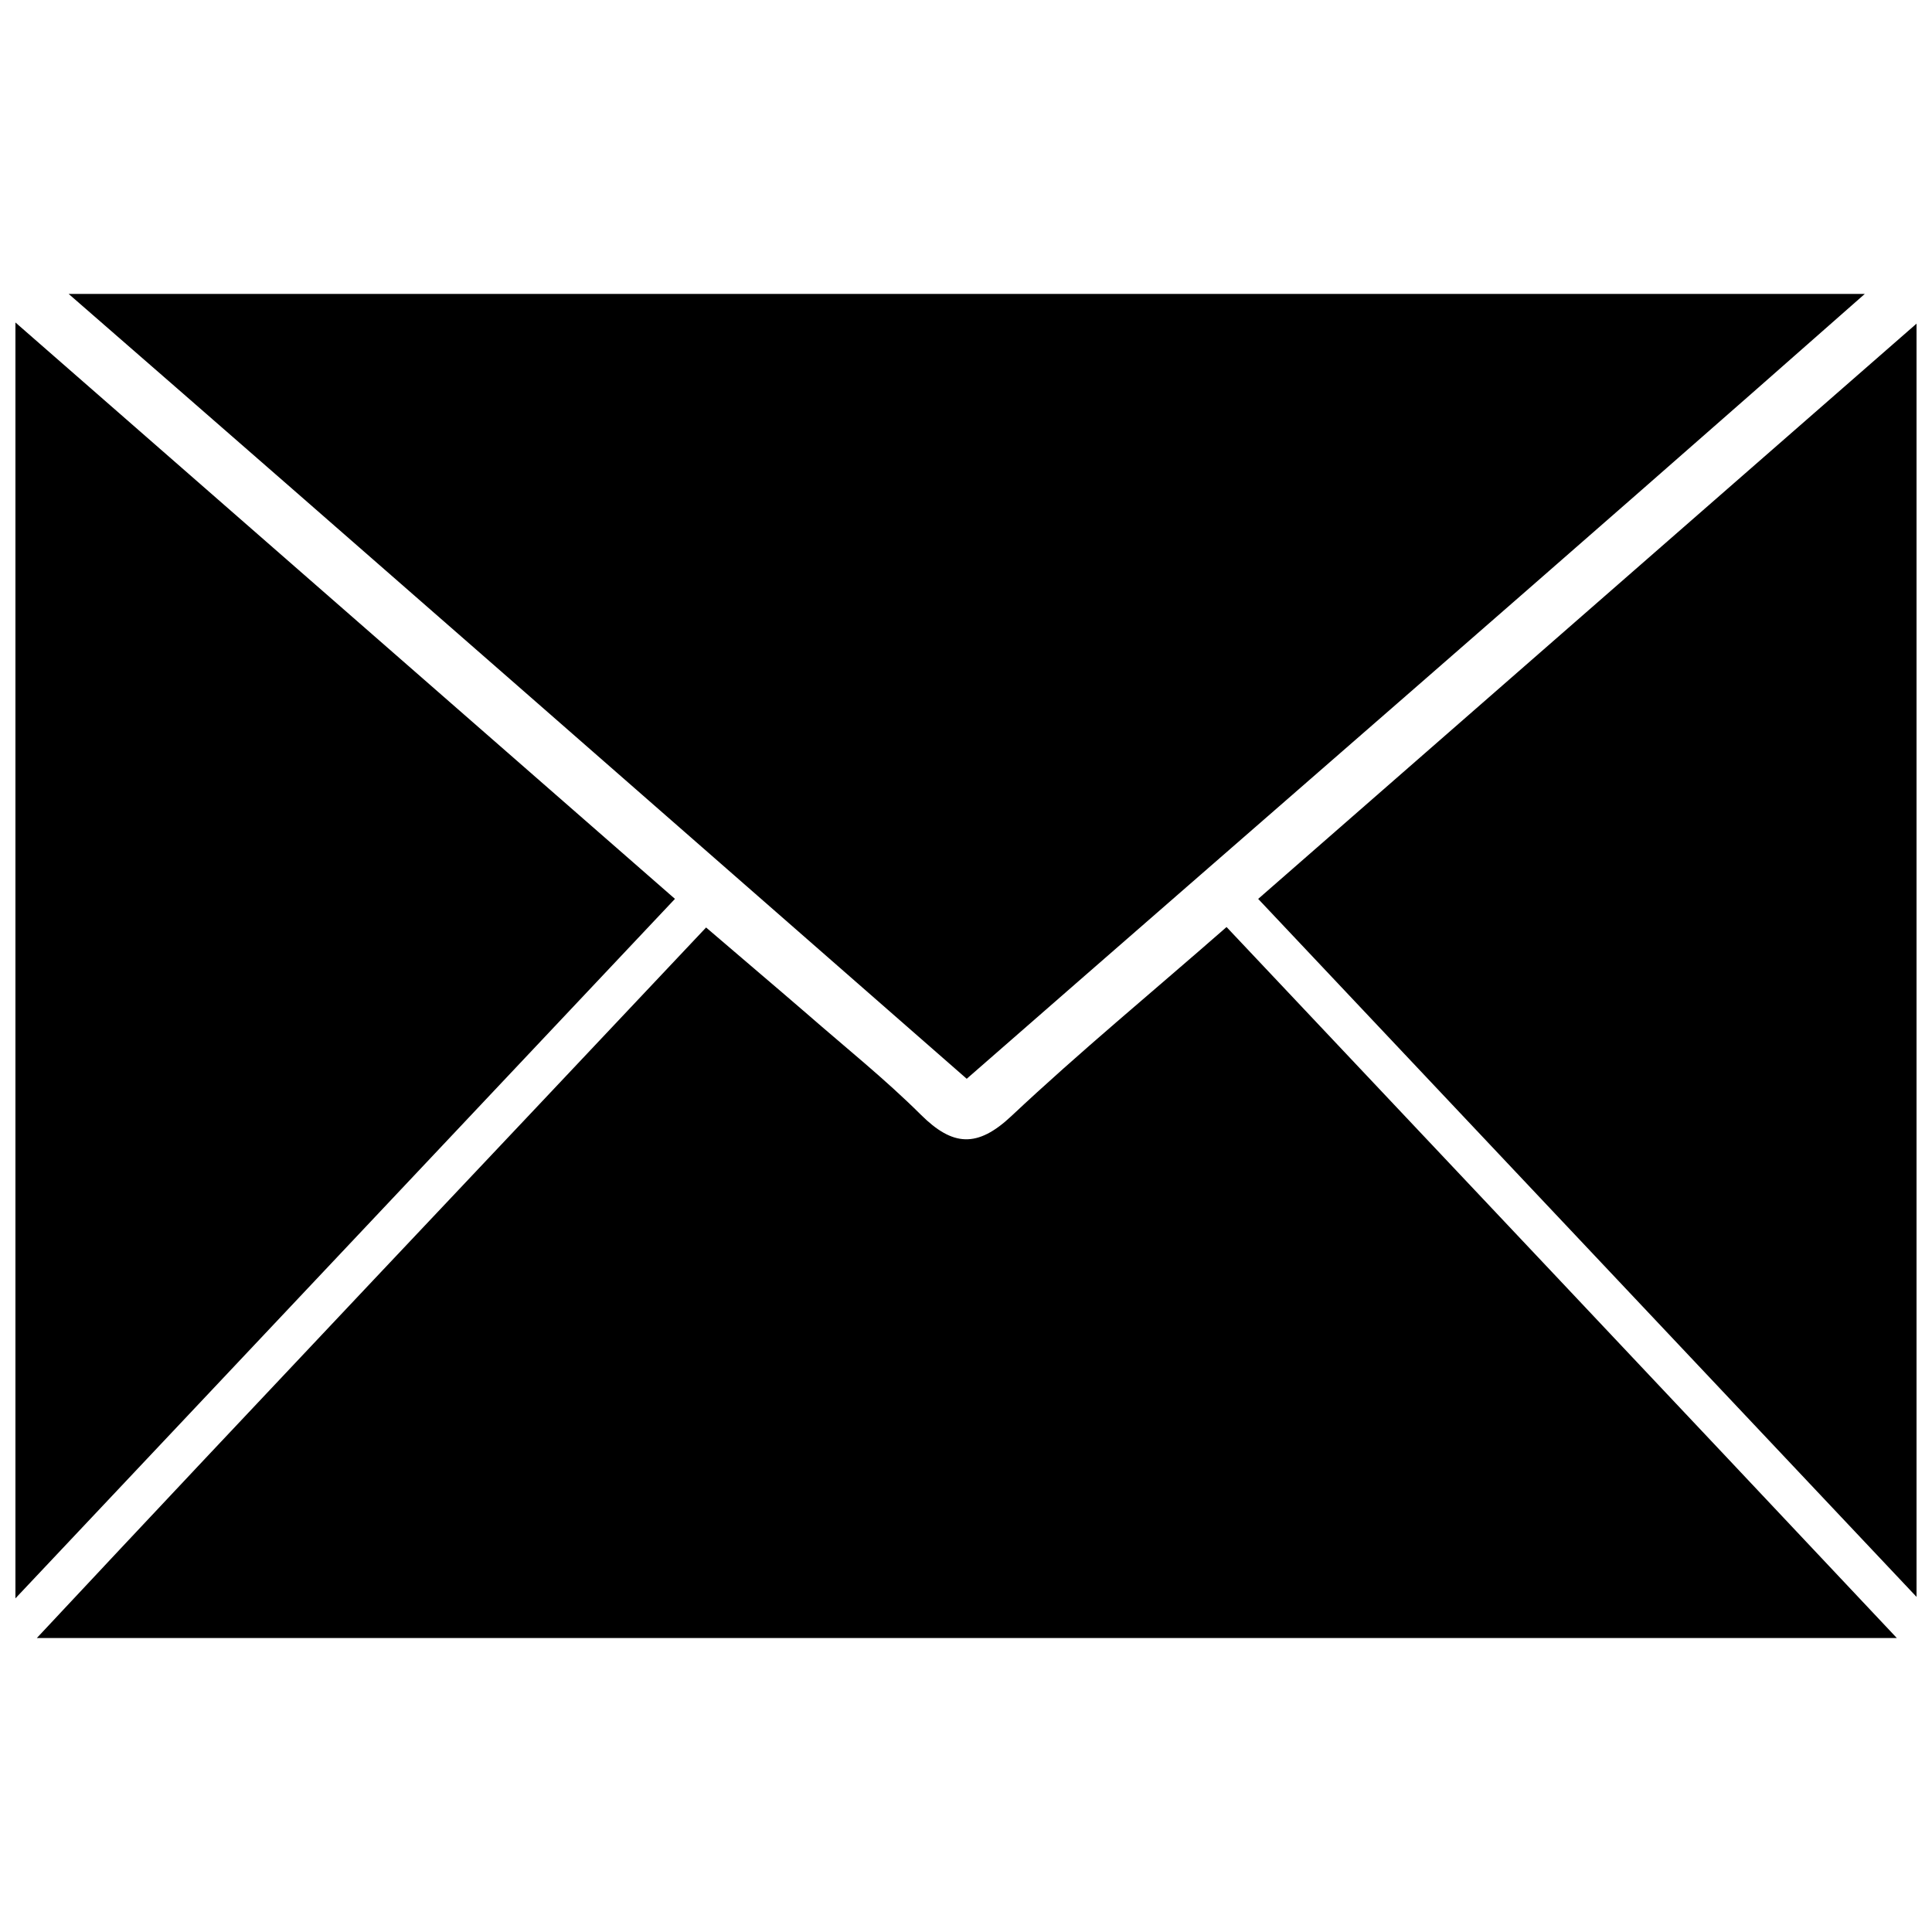
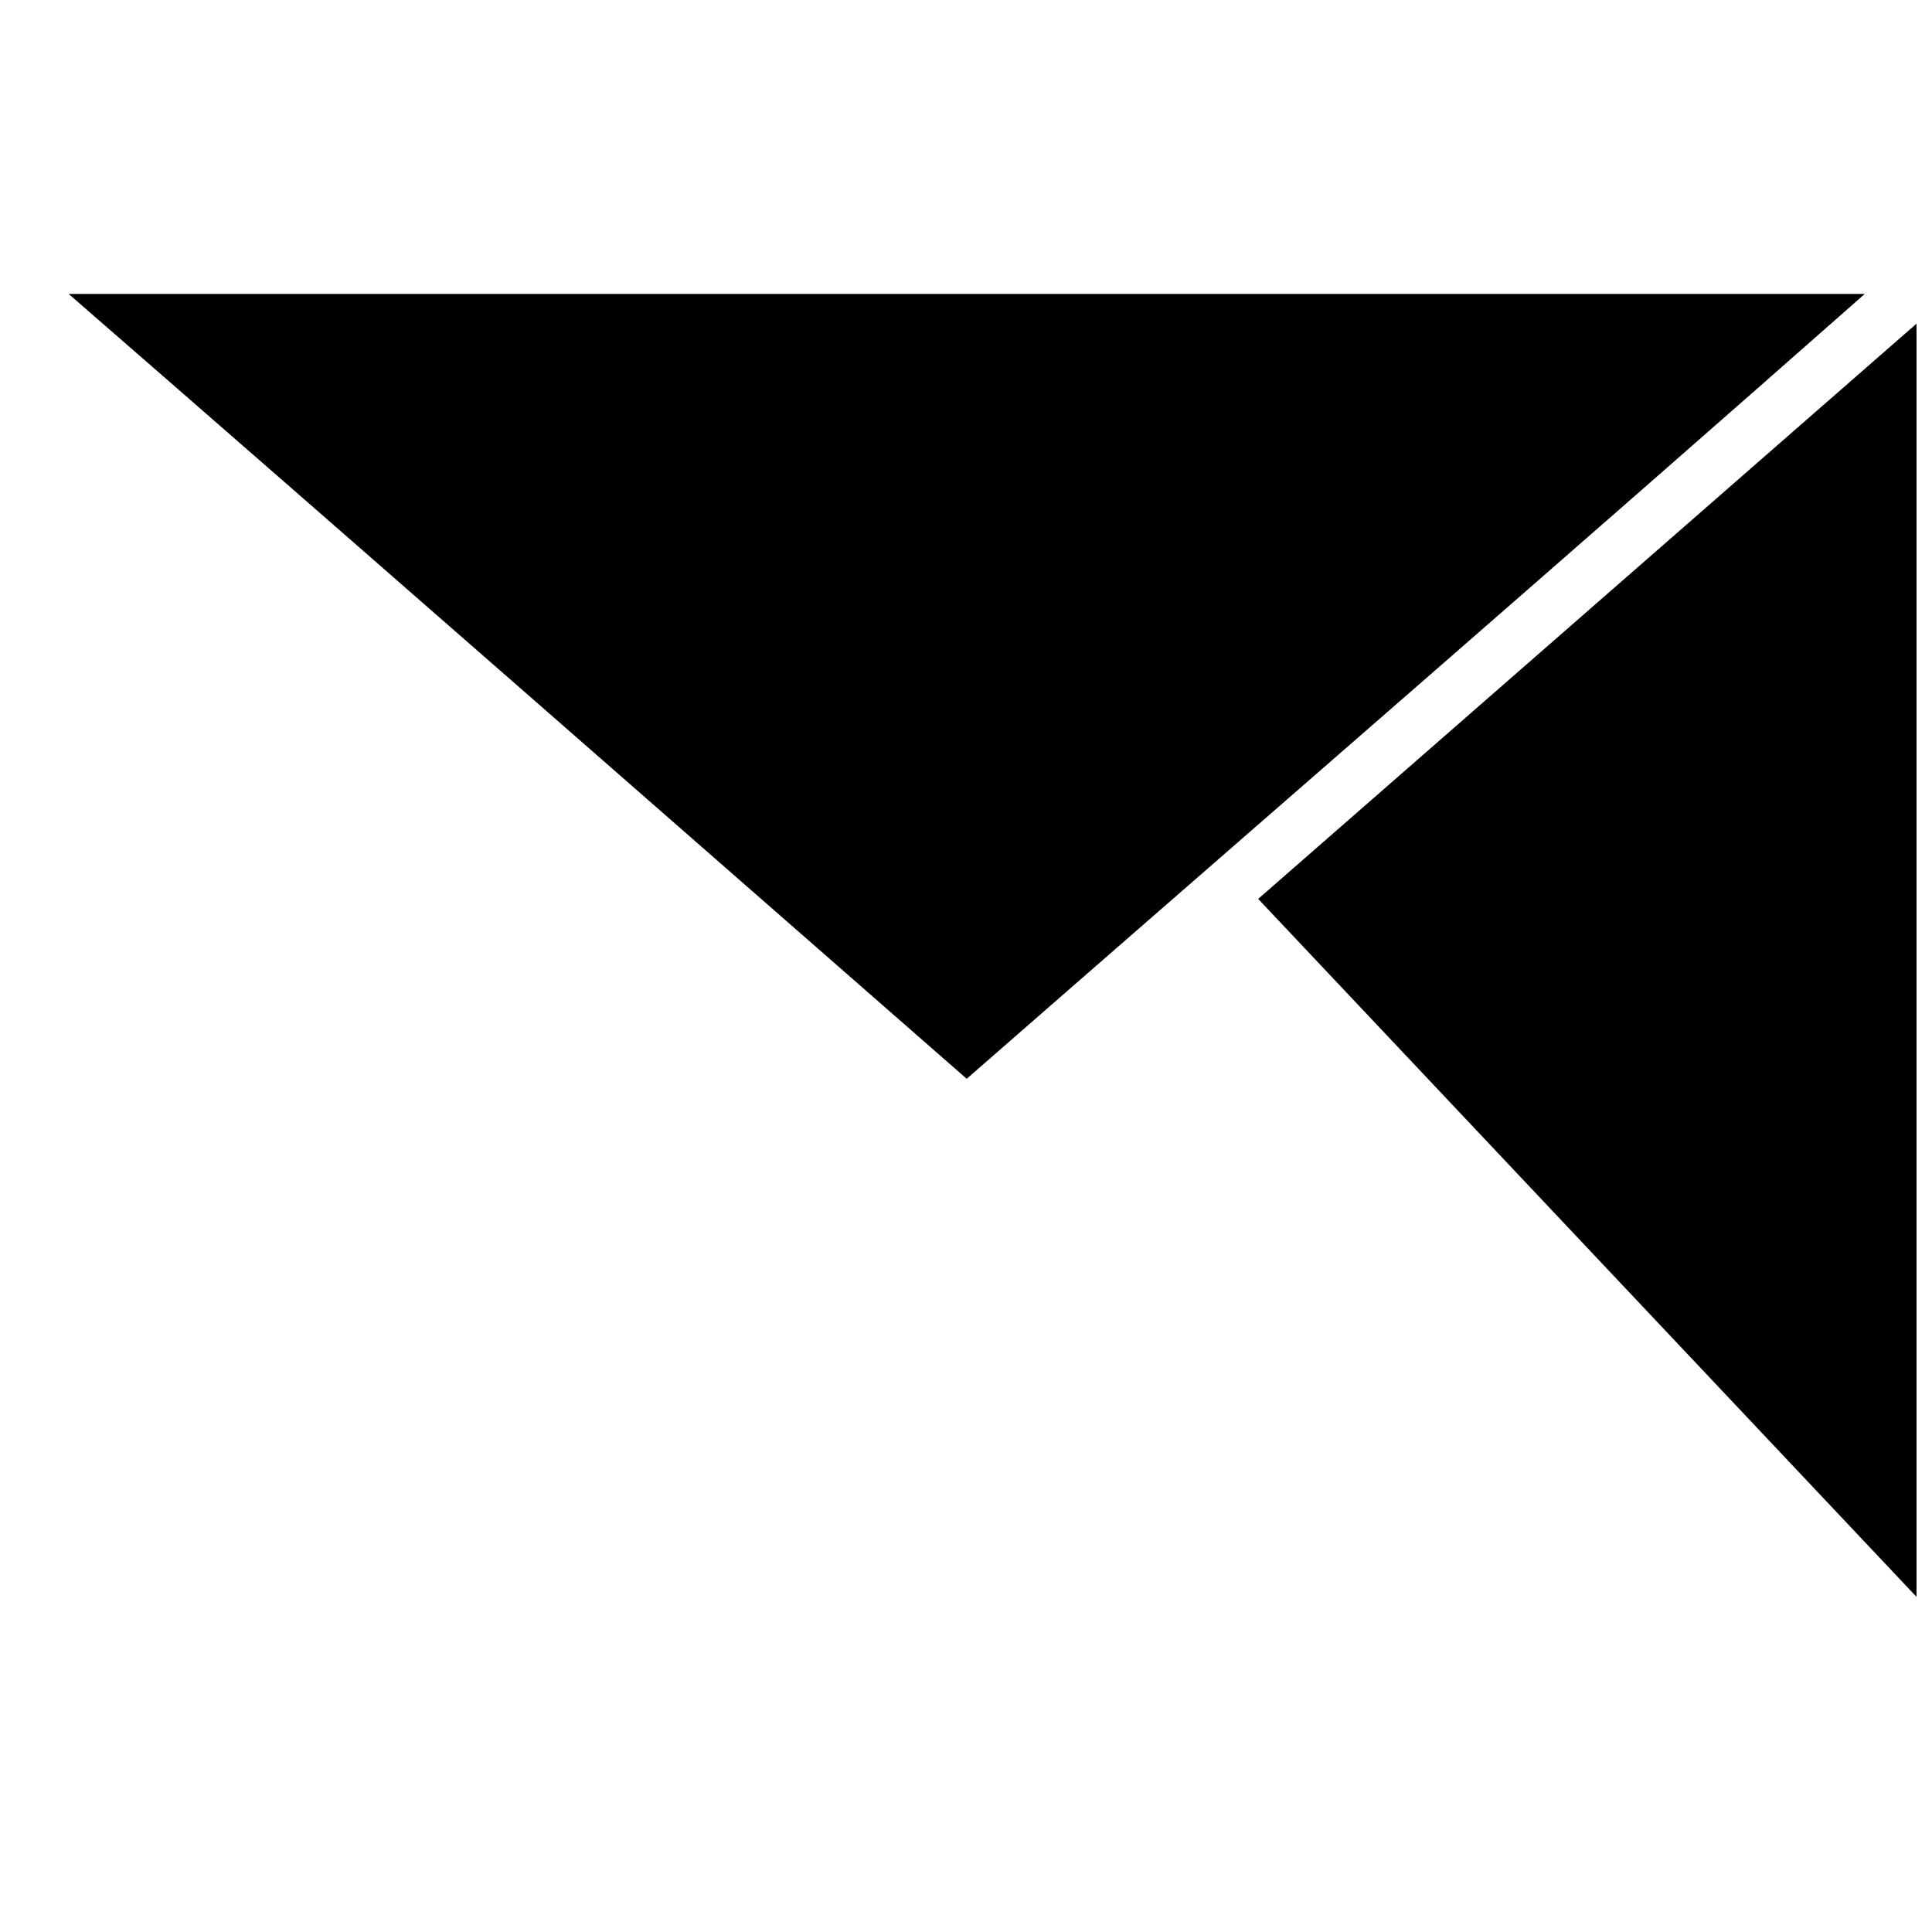
<svg xmlns="http://www.w3.org/2000/svg" width="800px" height="800px" version="1.1" viewBox="144 144 512 512">
  <defs>
    <clipPath id="b">
      <path d="m477 229h174.9v339h-174.9z" />
    </clipPath>
    <clipPath id="a">
-       <path d="m148.09 229h174.91v339h-174.91z" />
-     </clipPath>
+       </clipPath>
  </defs>
-   <path d="m412.05 439.75c-9.074 8.531-15.586 8.039-24.031-0.355-9.445-9.398-19.906-17.77-29.984-26.566-8.855-7.656-17.711-15.125-26.914-23.035-59.258 62.926-117.57 124.35-177.36 188.3h492.92c-60.18-63.961-118.45-125.68-177.63-188.42-19.848 17.379-38.969 33.125-56.996 50.07z" />
  <path d="m638.19 221.89h-476c80.285 69.863 158.81 138.75 238 208 79.156-69.168 157.68-137.15 238-208z" />
  <g clip-path="url(#b)">
    <path d="m651.9 229.77-174.47 152.45 174.47 184.97z" />
  </g>
  <g clip-path="url(#a)">
-     <path d="m148.09 229.46v338.12l174.78-185.37z" />
-   </g>
+     </g>
</svg>